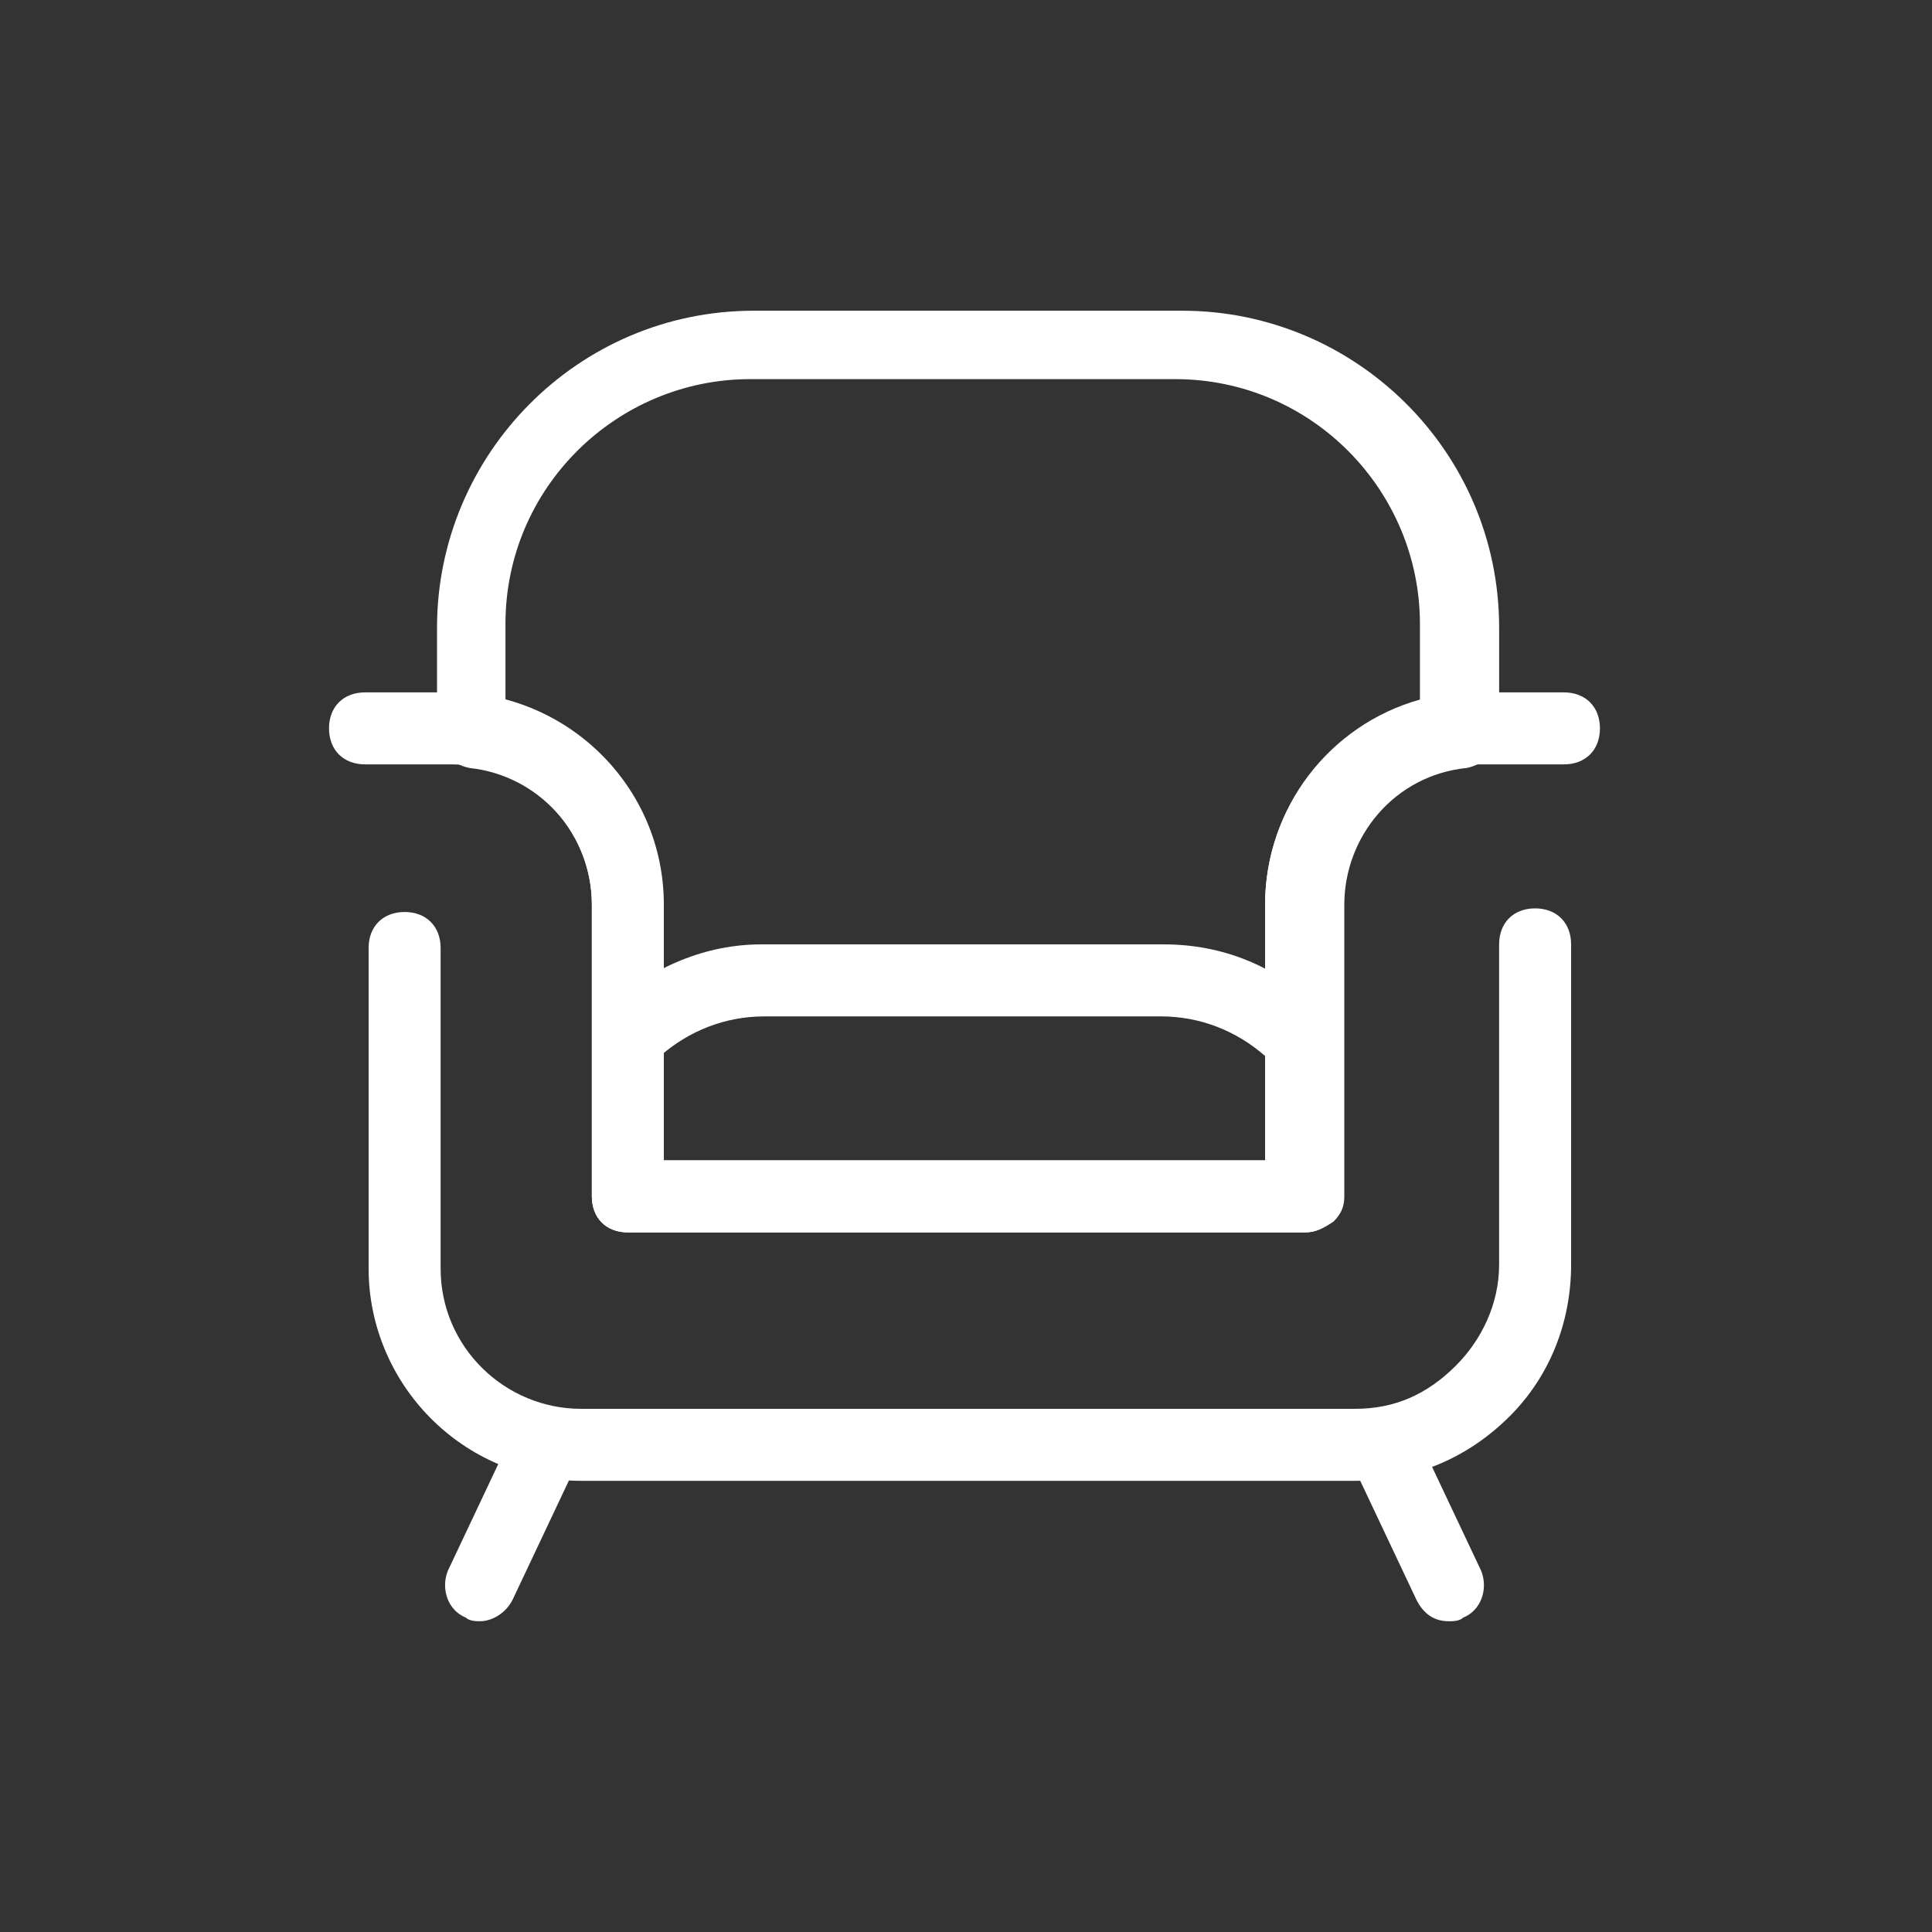
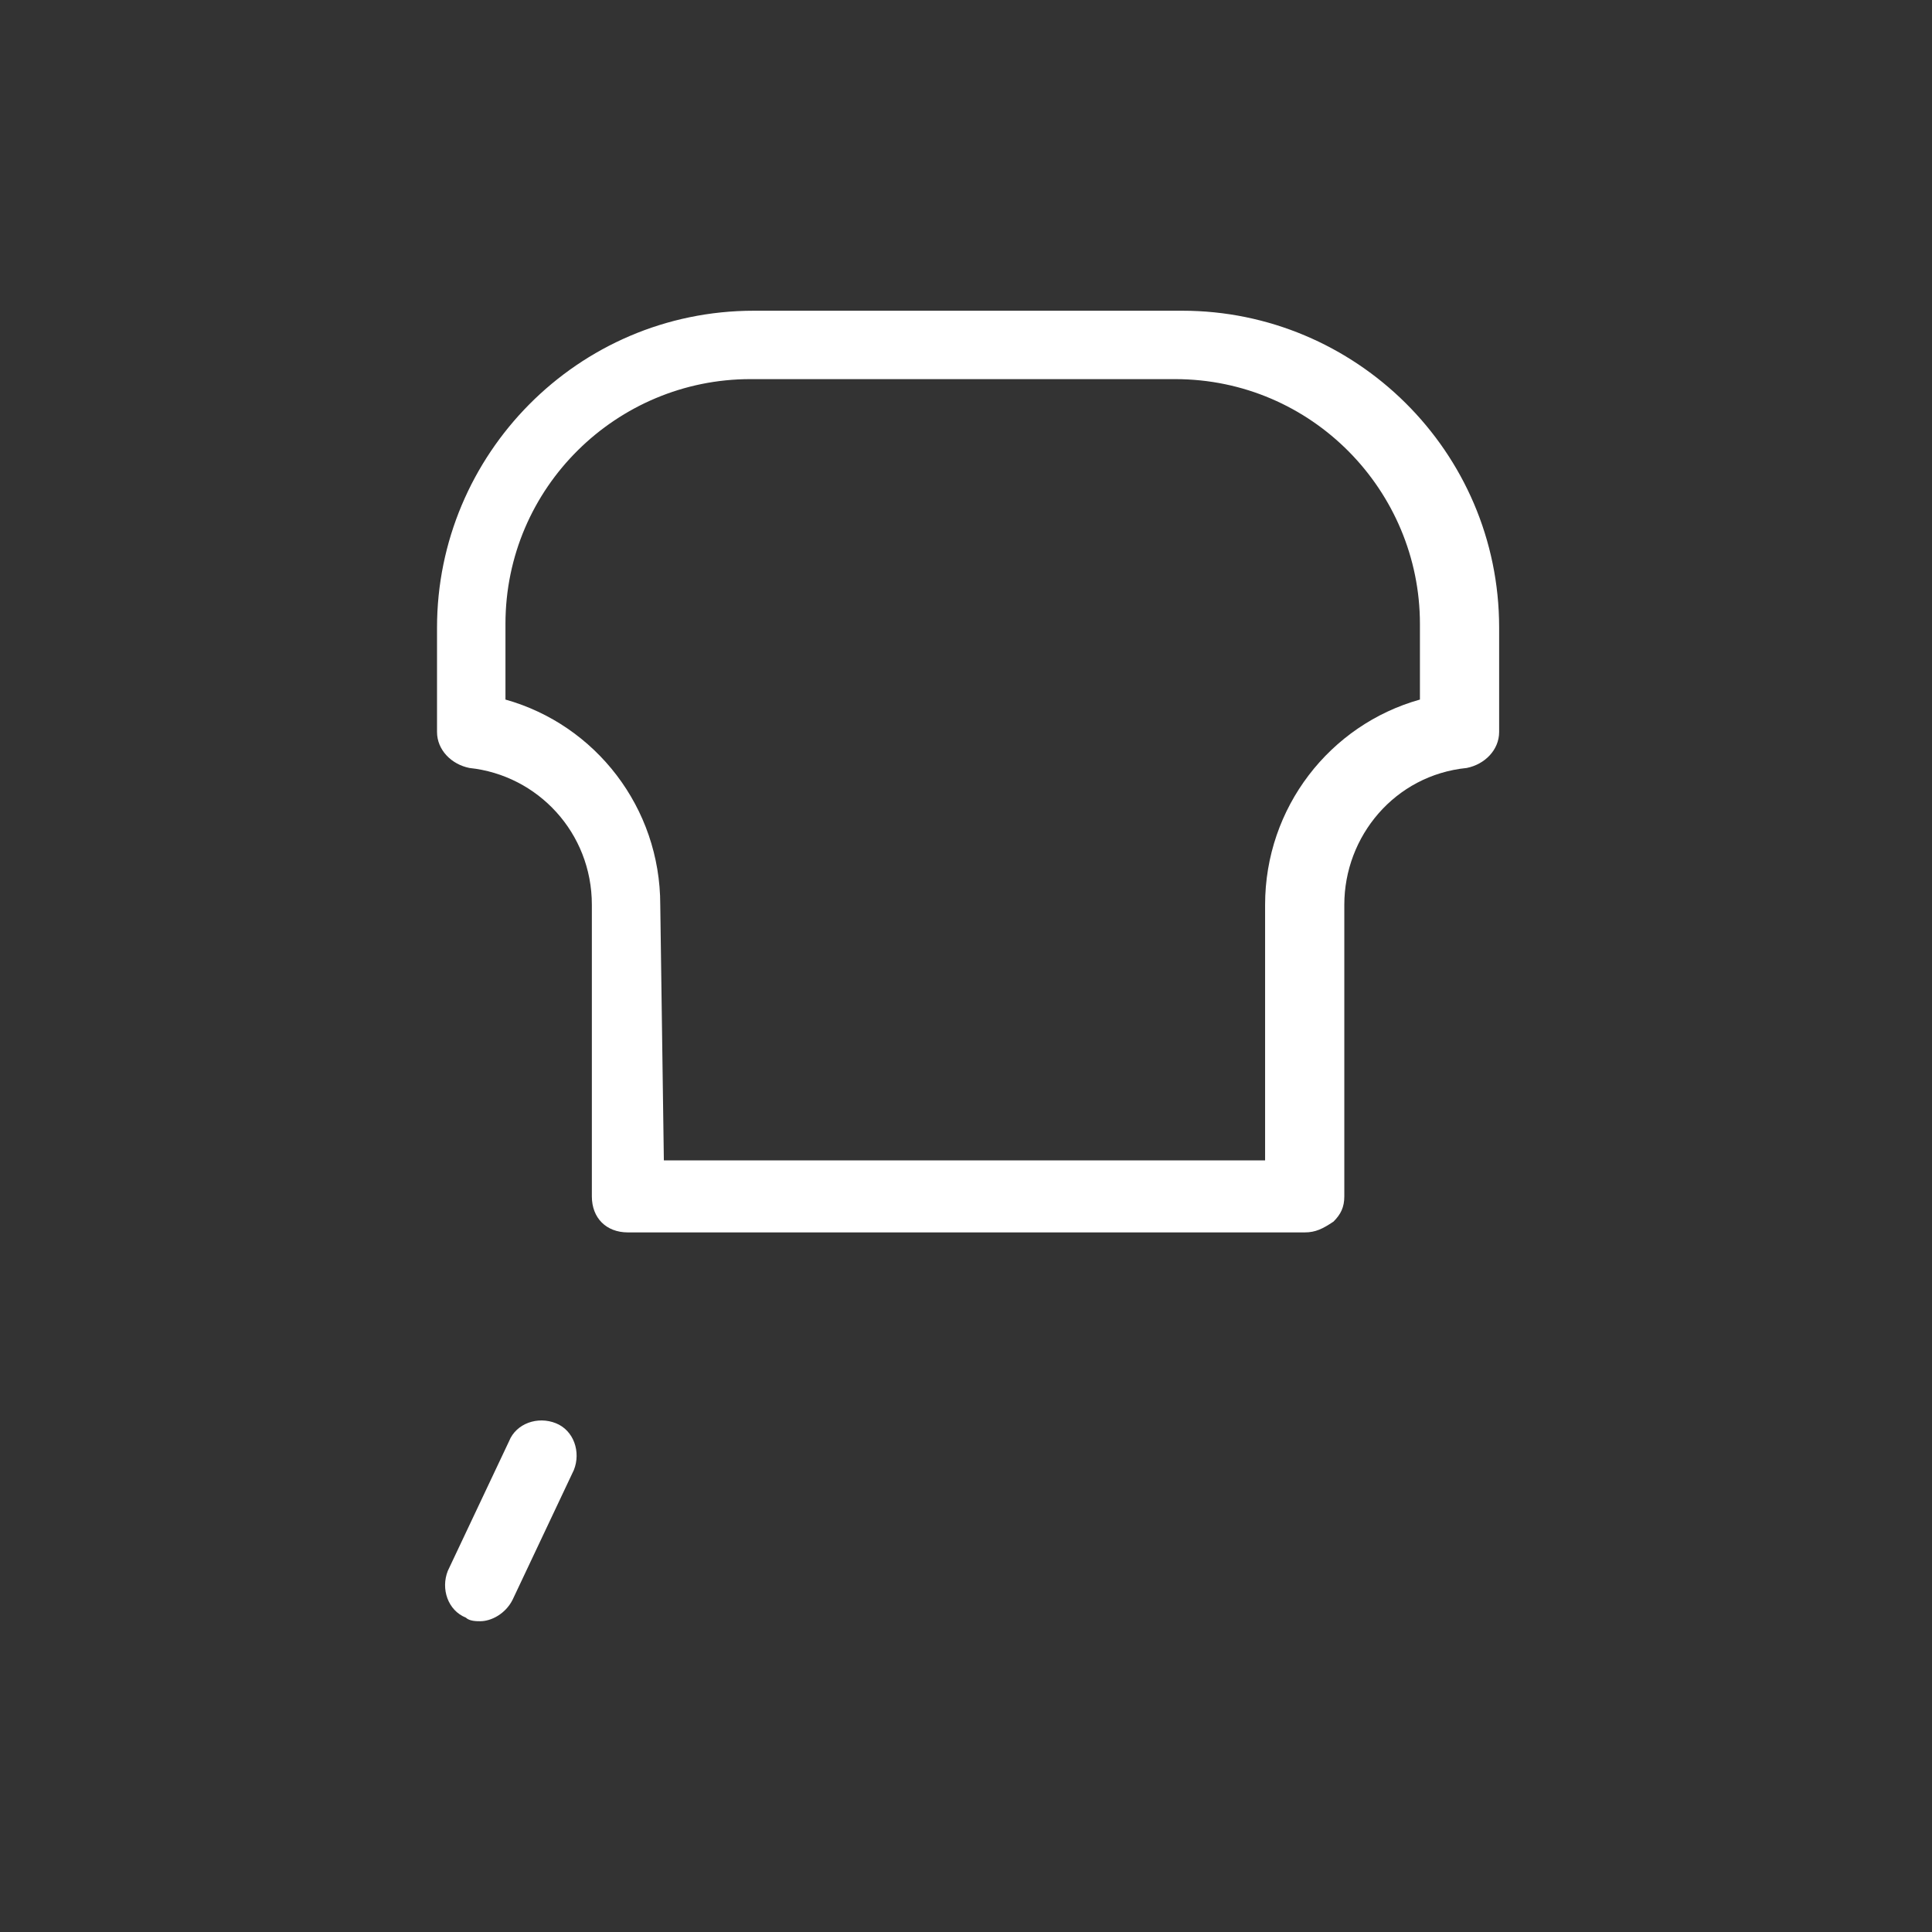
<svg xmlns="http://www.w3.org/2000/svg" width="64" height="64" viewBox="0 0 64 64" fill="none">
  <rect x="0" y="0" width="64" height="64" fill="#333333" stroke="none" />
-   <path d="M47.992 53.706C47.515 53.706 47.157 53.467 46.919 52.99L44.891 48.697C44.653 48.1 44.891 47.385 45.487 47.146C46.084 46.908 46.799 47.146 47.038 47.742L49.066 52.036C49.304 52.632 49.066 53.348 48.469 53.586C48.35 53.706 48.111 53.706 47.992 53.706Z" fill="white" />
-   <path d="M43.22 40.825H20.798C20.083 40.825 19.606 40.348 19.606 39.633V29.972C19.606 27.468 17.578 25.321 14.954 25.321H12.092C11.377 25.321 10.899 24.844 10.899 24.128C10.899 23.413 11.377 22.936 12.092 22.936H14.954C18.771 22.936 21.991 26.036 21.991 29.972V38.44H41.908V29.972C41.908 26.156 45.009 22.936 48.945 22.936H51.807C52.523 22.936 53 23.413 53 24.128C53 24.844 52.523 25.321 51.807 25.321H48.945C46.44 25.321 44.294 27.348 44.294 29.972V39.633C44.294 39.99 44.174 40.229 43.936 40.467C43.816 40.706 43.578 40.825 43.22 40.825Z" fill="white" />
-   <path d="M44.889 49.054H19.247C15.312 49.054 12.211 45.834 12.211 42.018V31.403C12.211 30.688 12.688 30.211 13.404 30.211C14.119 30.211 14.596 30.688 14.596 31.403V42.018C14.596 44.642 16.743 46.669 19.247 46.669H44.889C46.201 46.669 47.275 46.192 48.229 45.238C49.064 44.403 49.66 43.21 49.66 41.898V31.284C49.66 30.568 50.137 30.091 50.853 30.091C51.568 30.091 52.045 30.568 52.045 31.284V41.898C52.045 43.807 51.33 45.596 50.018 46.908C48.587 48.339 46.798 49.054 44.889 49.054Z" fill="white" />
  <path d="M15.909 53.705C15.79 53.705 15.551 53.705 15.432 53.586C14.835 53.347 14.597 52.632 14.835 52.035L16.863 47.742C17.102 47.146 17.817 46.907 18.413 47.146C19.01 47.384 19.248 48.1 19.01 48.696L16.982 52.99C16.744 53.467 16.267 53.705 15.909 53.705Z" fill="white" />
  <path d="M43.22 40.825H20.799C20.083 40.825 19.606 40.348 19.606 39.633V29.972C19.606 27.587 17.817 25.679 15.551 25.44C14.955 25.321 14.477 24.844 14.477 24.247V20.789C14.477 15.064 19.129 10.293 24.973 10.293H39.165C44.89 10.293 49.661 14.945 49.661 20.789V24.247C49.661 24.844 49.184 25.321 48.587 25.44C46.202 25.679 44.532 27.706 44.532 29.972V39.633C44.532 39.99 44.413 40.229 44.174 40.467C43.817 40.706 43.578 40.825 43.22 40.825ZM21.991 38.44H41.908V29.972C41.908 26.752 44.055 24.009 47.037 23.174V20.669C47.037 16.257 43.459 12.559 38.927 12.559H24.854C20.441 12.559 16.744 16.137 16.744 20.669V23.174C19.725 24.009 21.872 26.752 21.872 29.972L21.991 38.44Z" fill="white" />
-   <path d="M21.036 35.339C20.679 35.339 20.44 35.22 20.201 34.981C19.724 34.504 19.724 33.789 20.201 33.312C21.633 32 23.422 31.284 25.211 31.284H38.568C40.477 31.284 42.266 32 43.577 33.312C44.054 33.789 44.054 34.504 43.577 34.981C43.1 35.458 42.385 35.458 41.908 34.981C40.954 34.147 39.761 33.669 38.449 33.669H25.33C24.018 33.669 22.825 34.147 21.871 34.981C21.633 35.22 21.394 35.339 21.036 35.339Z" fill="white" />
</svg>